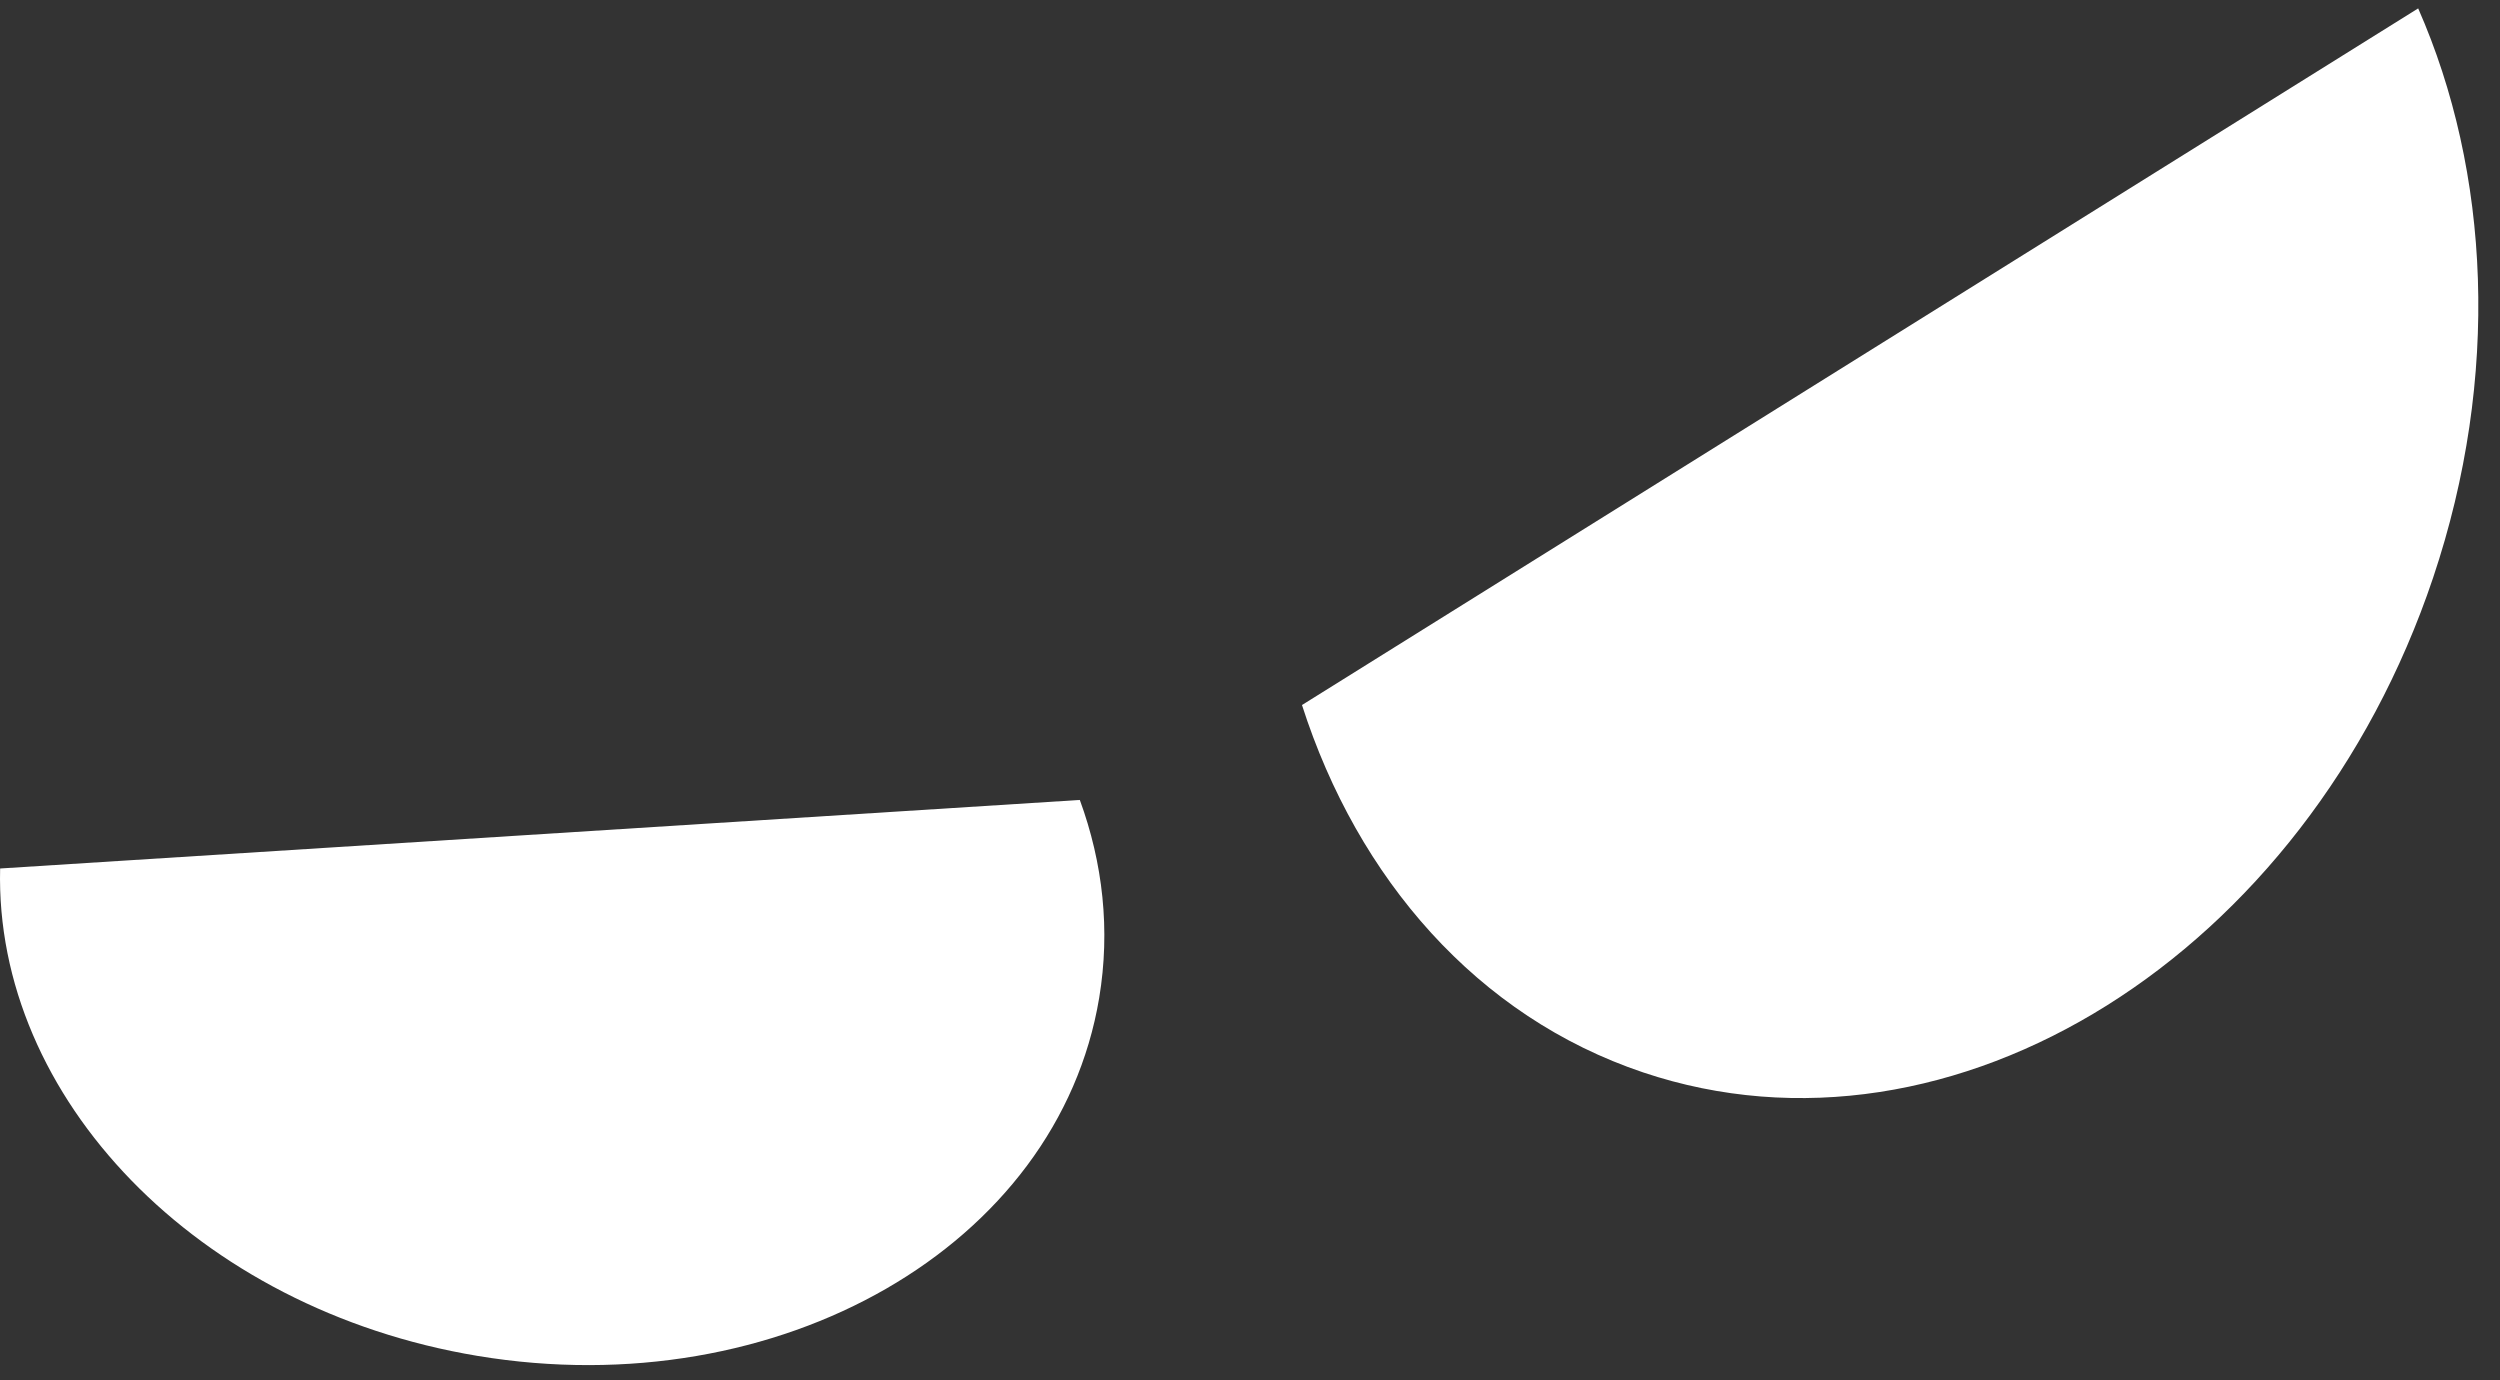
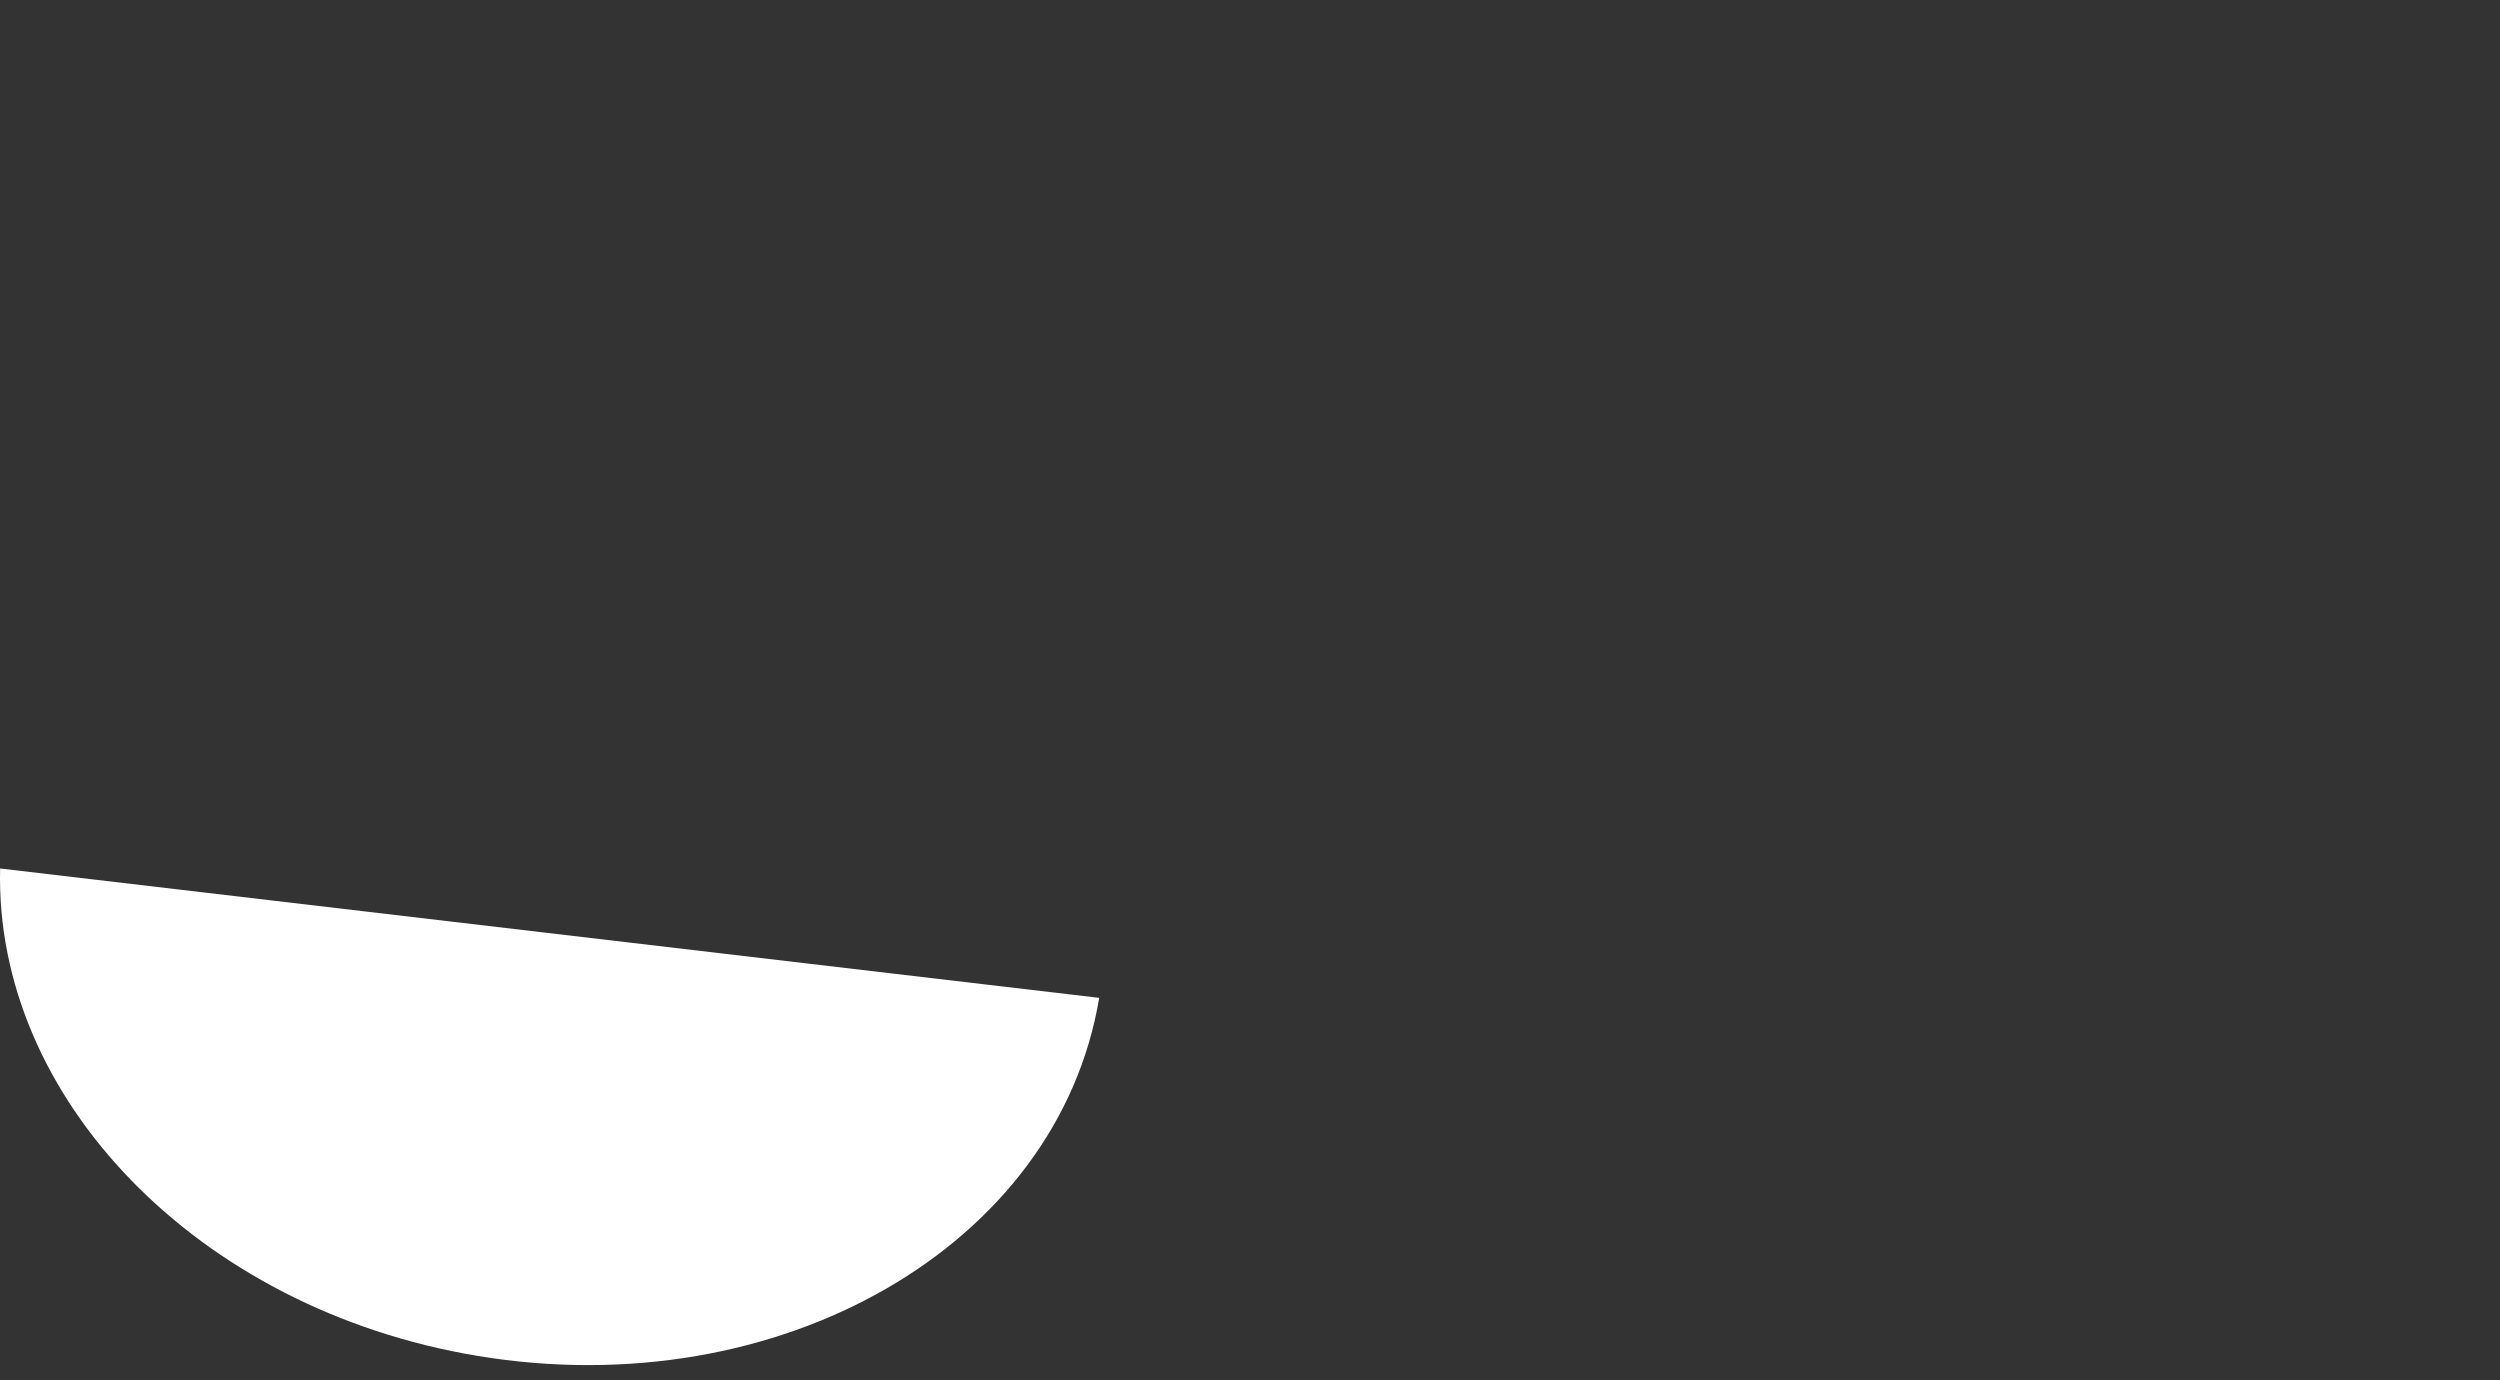
<svg xmlns="http://www.w3.org/2000/svg" width="96" height="53" viewBox="0 0 96 53" fill="none">
  <rect x="0" y="0" width="96" height="53" fill="#333333" stroke="none" />
-   <path d="M0.005 33.35C-0.216 42.132 7.557 50.272 18.334 52.066C29.935 53.996 40.624 47.841 42.209 38.318C42.642 35.718 42.352 33.137 41.465 30.718L0.005 33.35Z" fill="white" />
-   <path d="M49.996 27.073C52.139 33.751 56.73 39.042 63.098 41.181C74.987 45.174 88.566 36.67 93.43 22.189C96.026 14.459 95.614 6.588 92.858 0.322L49.996 27.073Z" fill="white" />
+   <path d="M0.005 33.35C-0.216 42.132 7.557 50.272 18.334 52.066C29.935 53.996 40.624 47.841 42.209 38.318L0.005 33.35Z" fill="white" />
</svg>